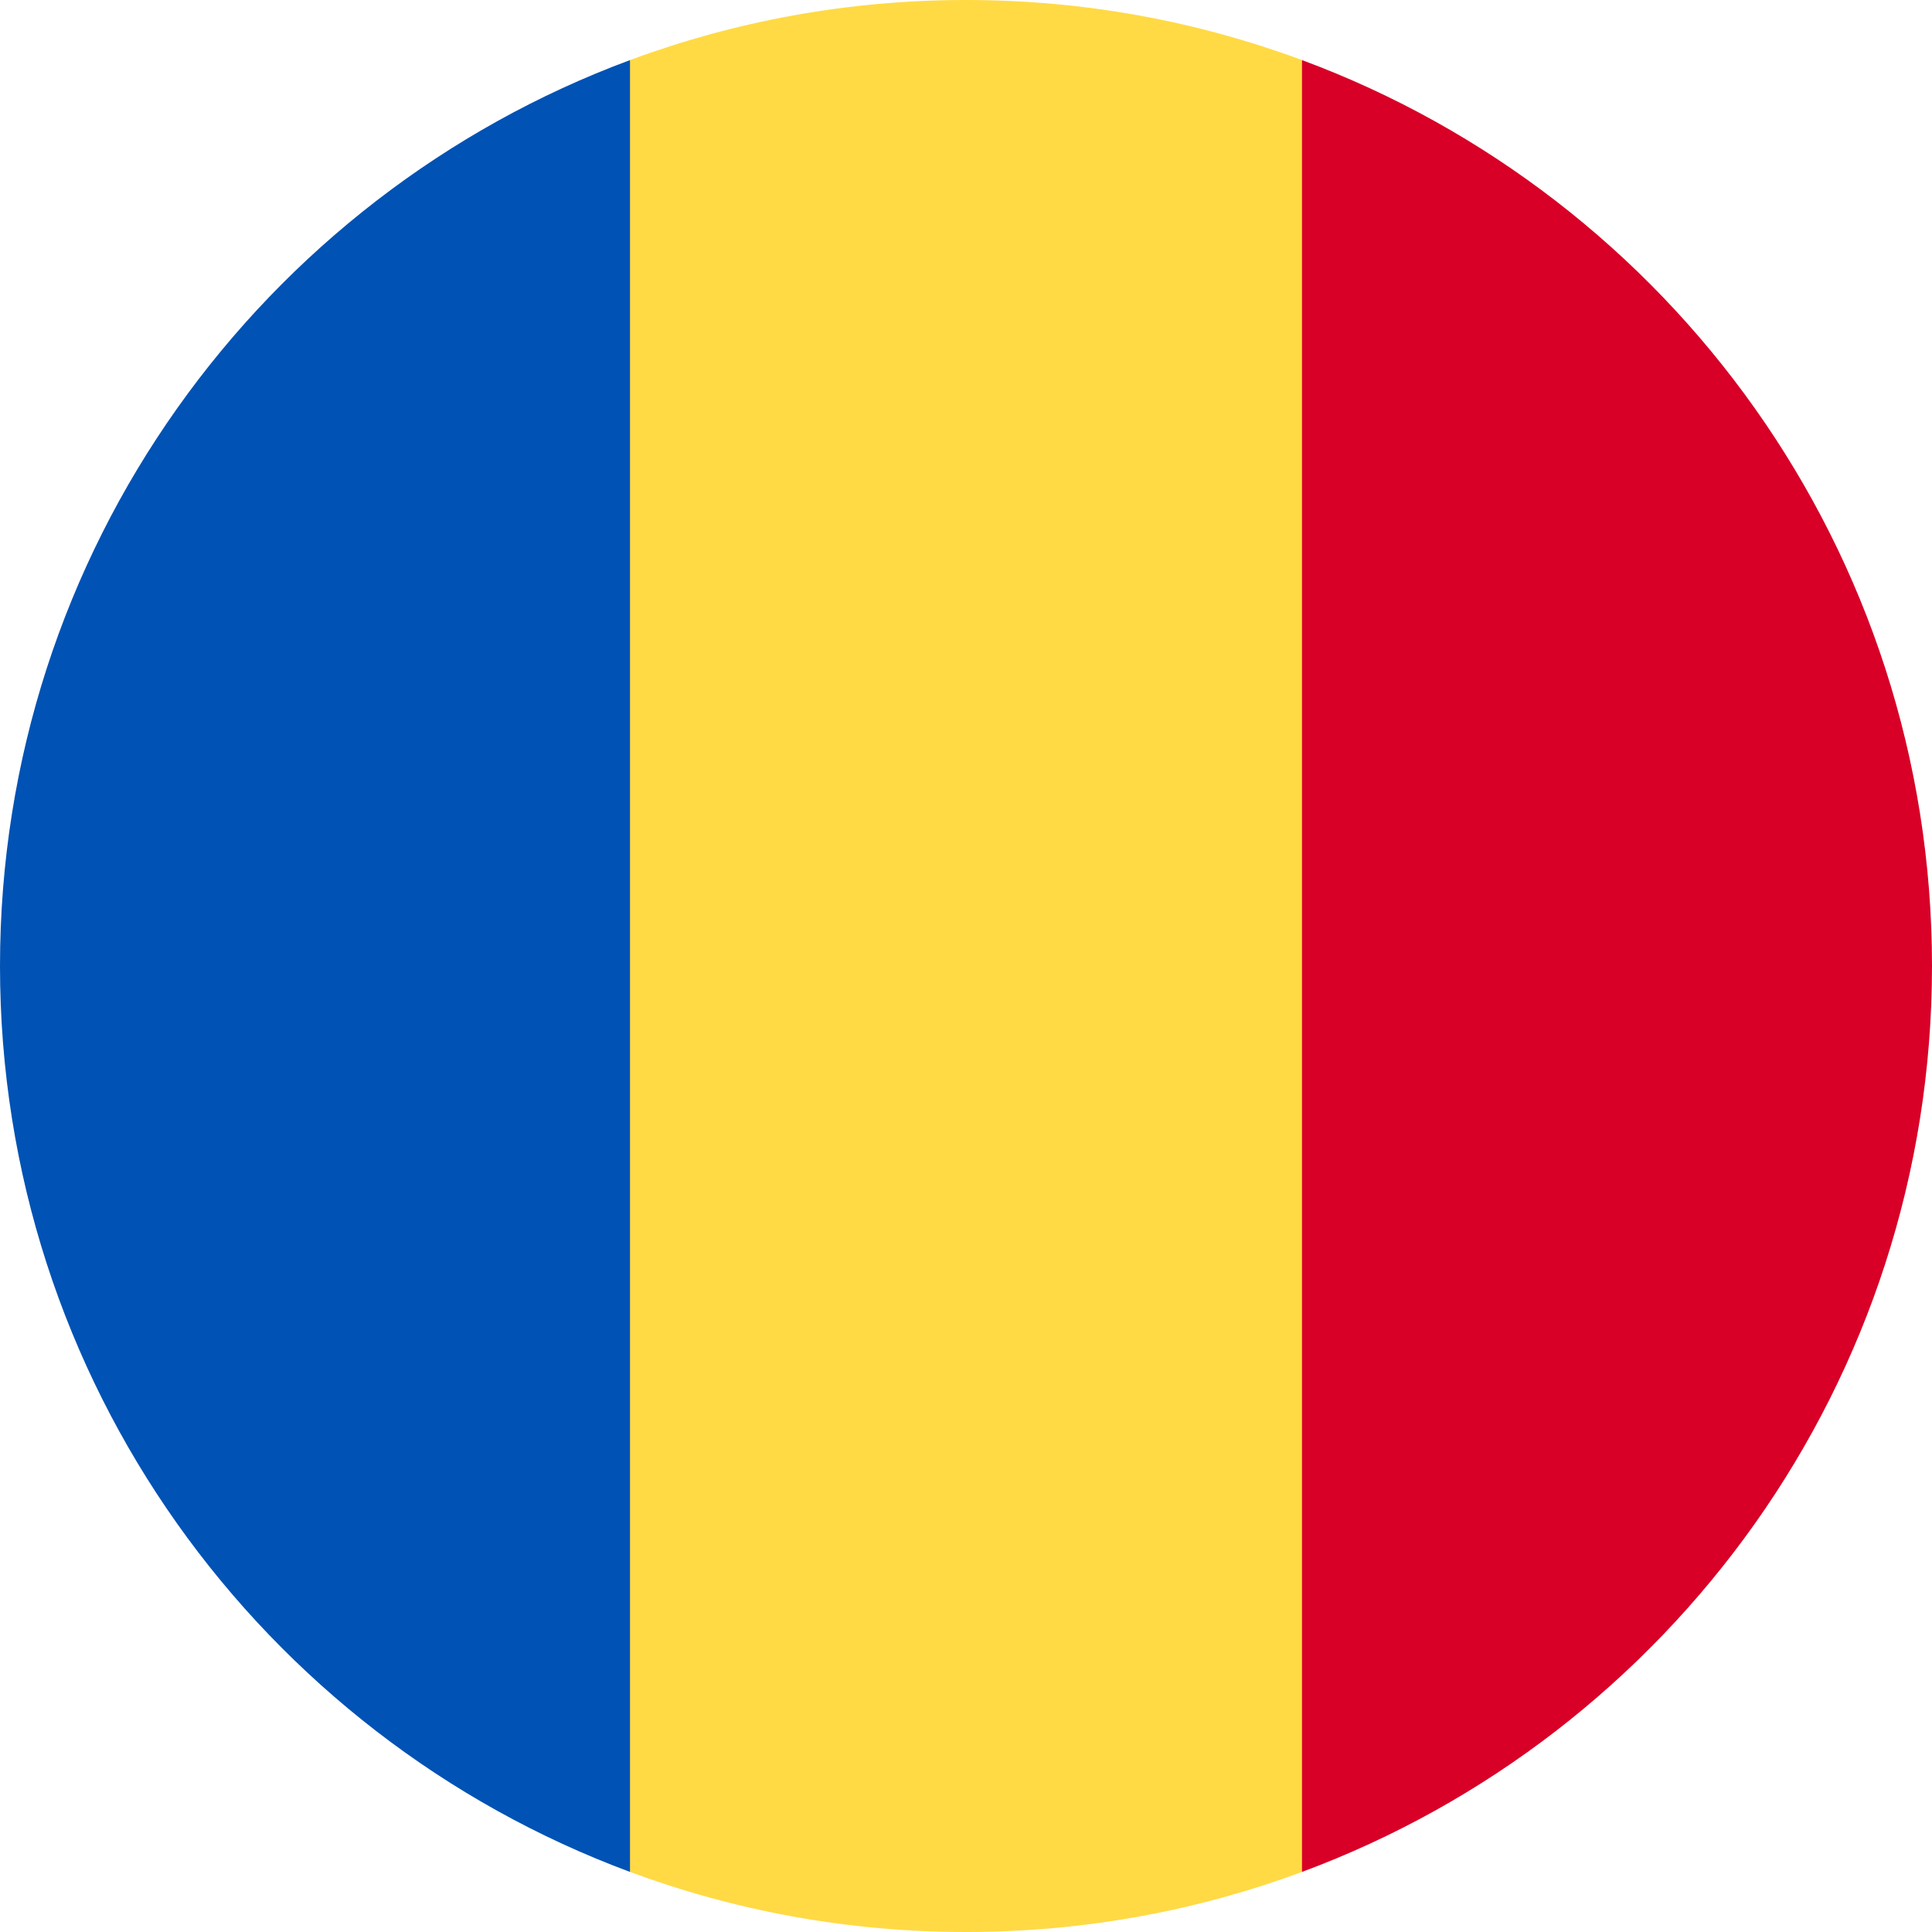
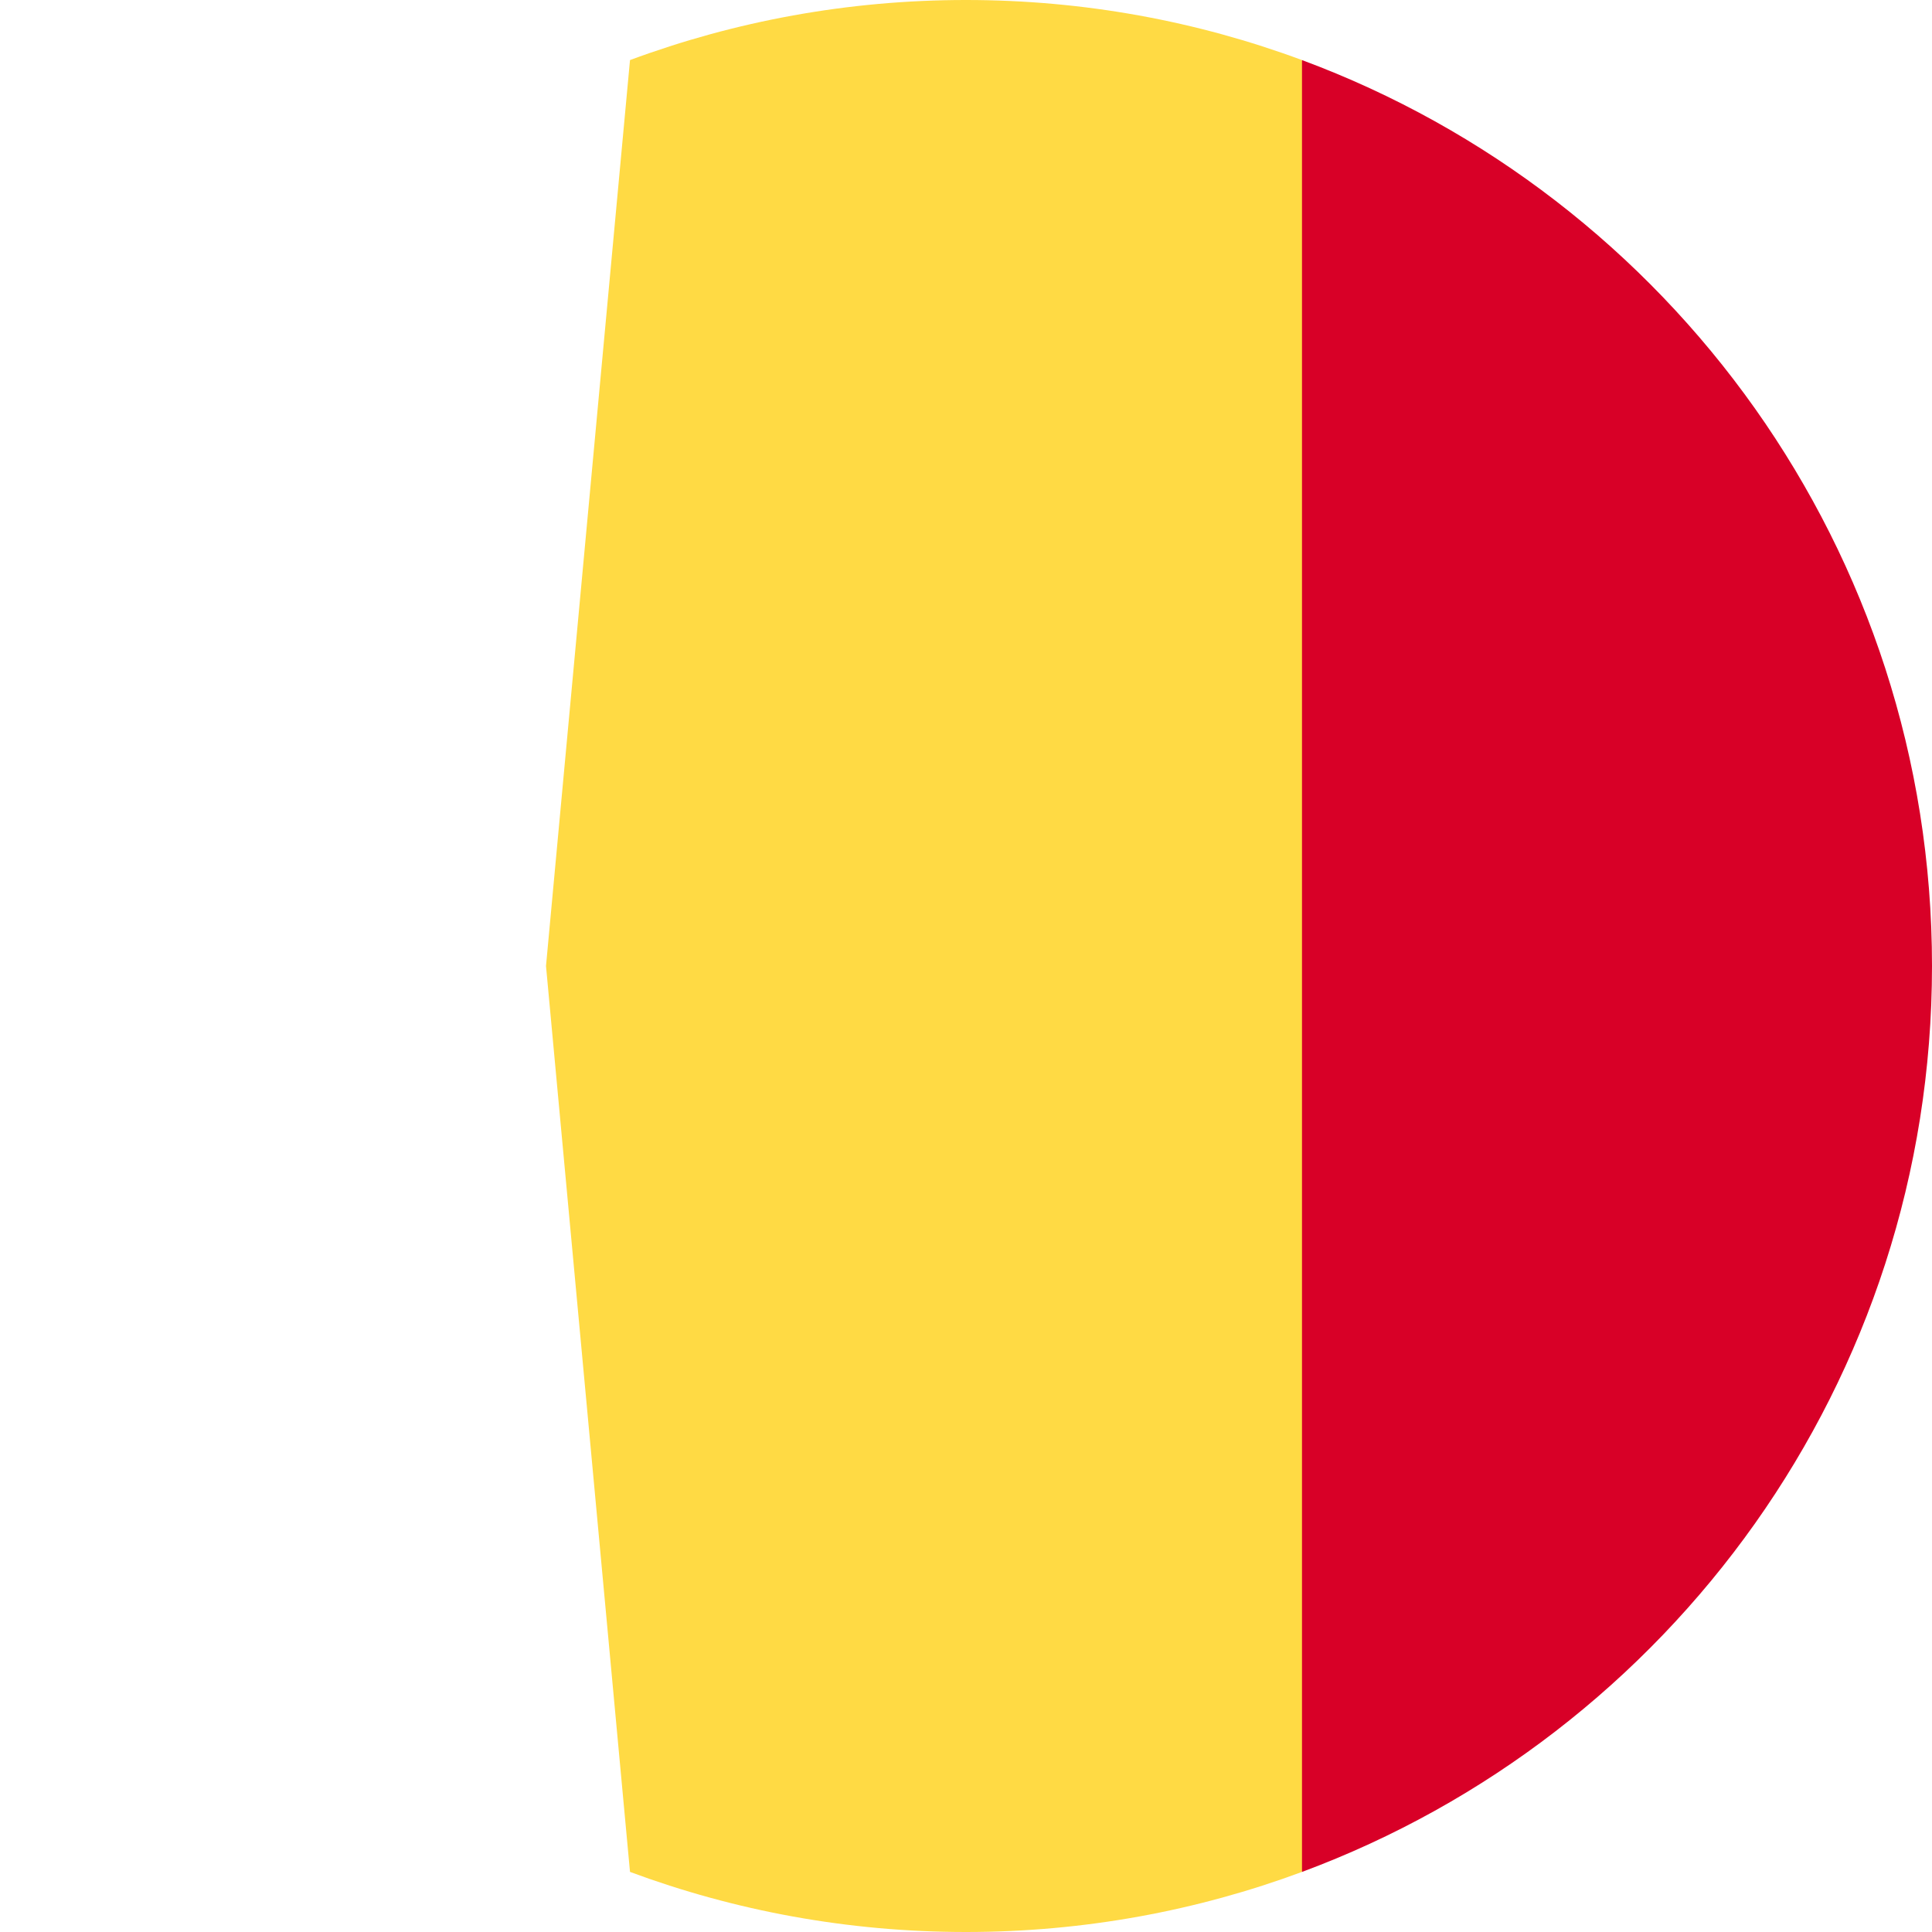
<svg xmlns="http://www.w3.org/2000/svg" width="512" height="512" fill="none">
  <g clip-path="url(#a)">
    <path fill="#FFDA44" d="M345.043 15.922C317.309 5.633 287.314 0 256 0c-31.314-.001-61.31 5.633-89.043 15.922l-22.261 240.077 22.261 240.077C194.689 506.368 224.685 512 256 512c31.313 0 61.31-5.632 89.043-15.924L367.303 256z" />
    <path fill="#D80027" d="M512 256c0-110.07-69.472-203.907-166.957-240.077v480.156C442.528 459.905 511.999 366.072 512 256" />
-     <path fill="#0052B4" d="M0 255.999c0 110.073 69.472 203.906 166.955 240.079l.001-480.154C69.472 52.094 0 145.928 0 255.999" />
  </g>
  <defs>
    <clipPath id="a">
      <path fill="#fff" d="M0 0h512v512H0z" />
    </clipPath>
  </defs>
</svg>